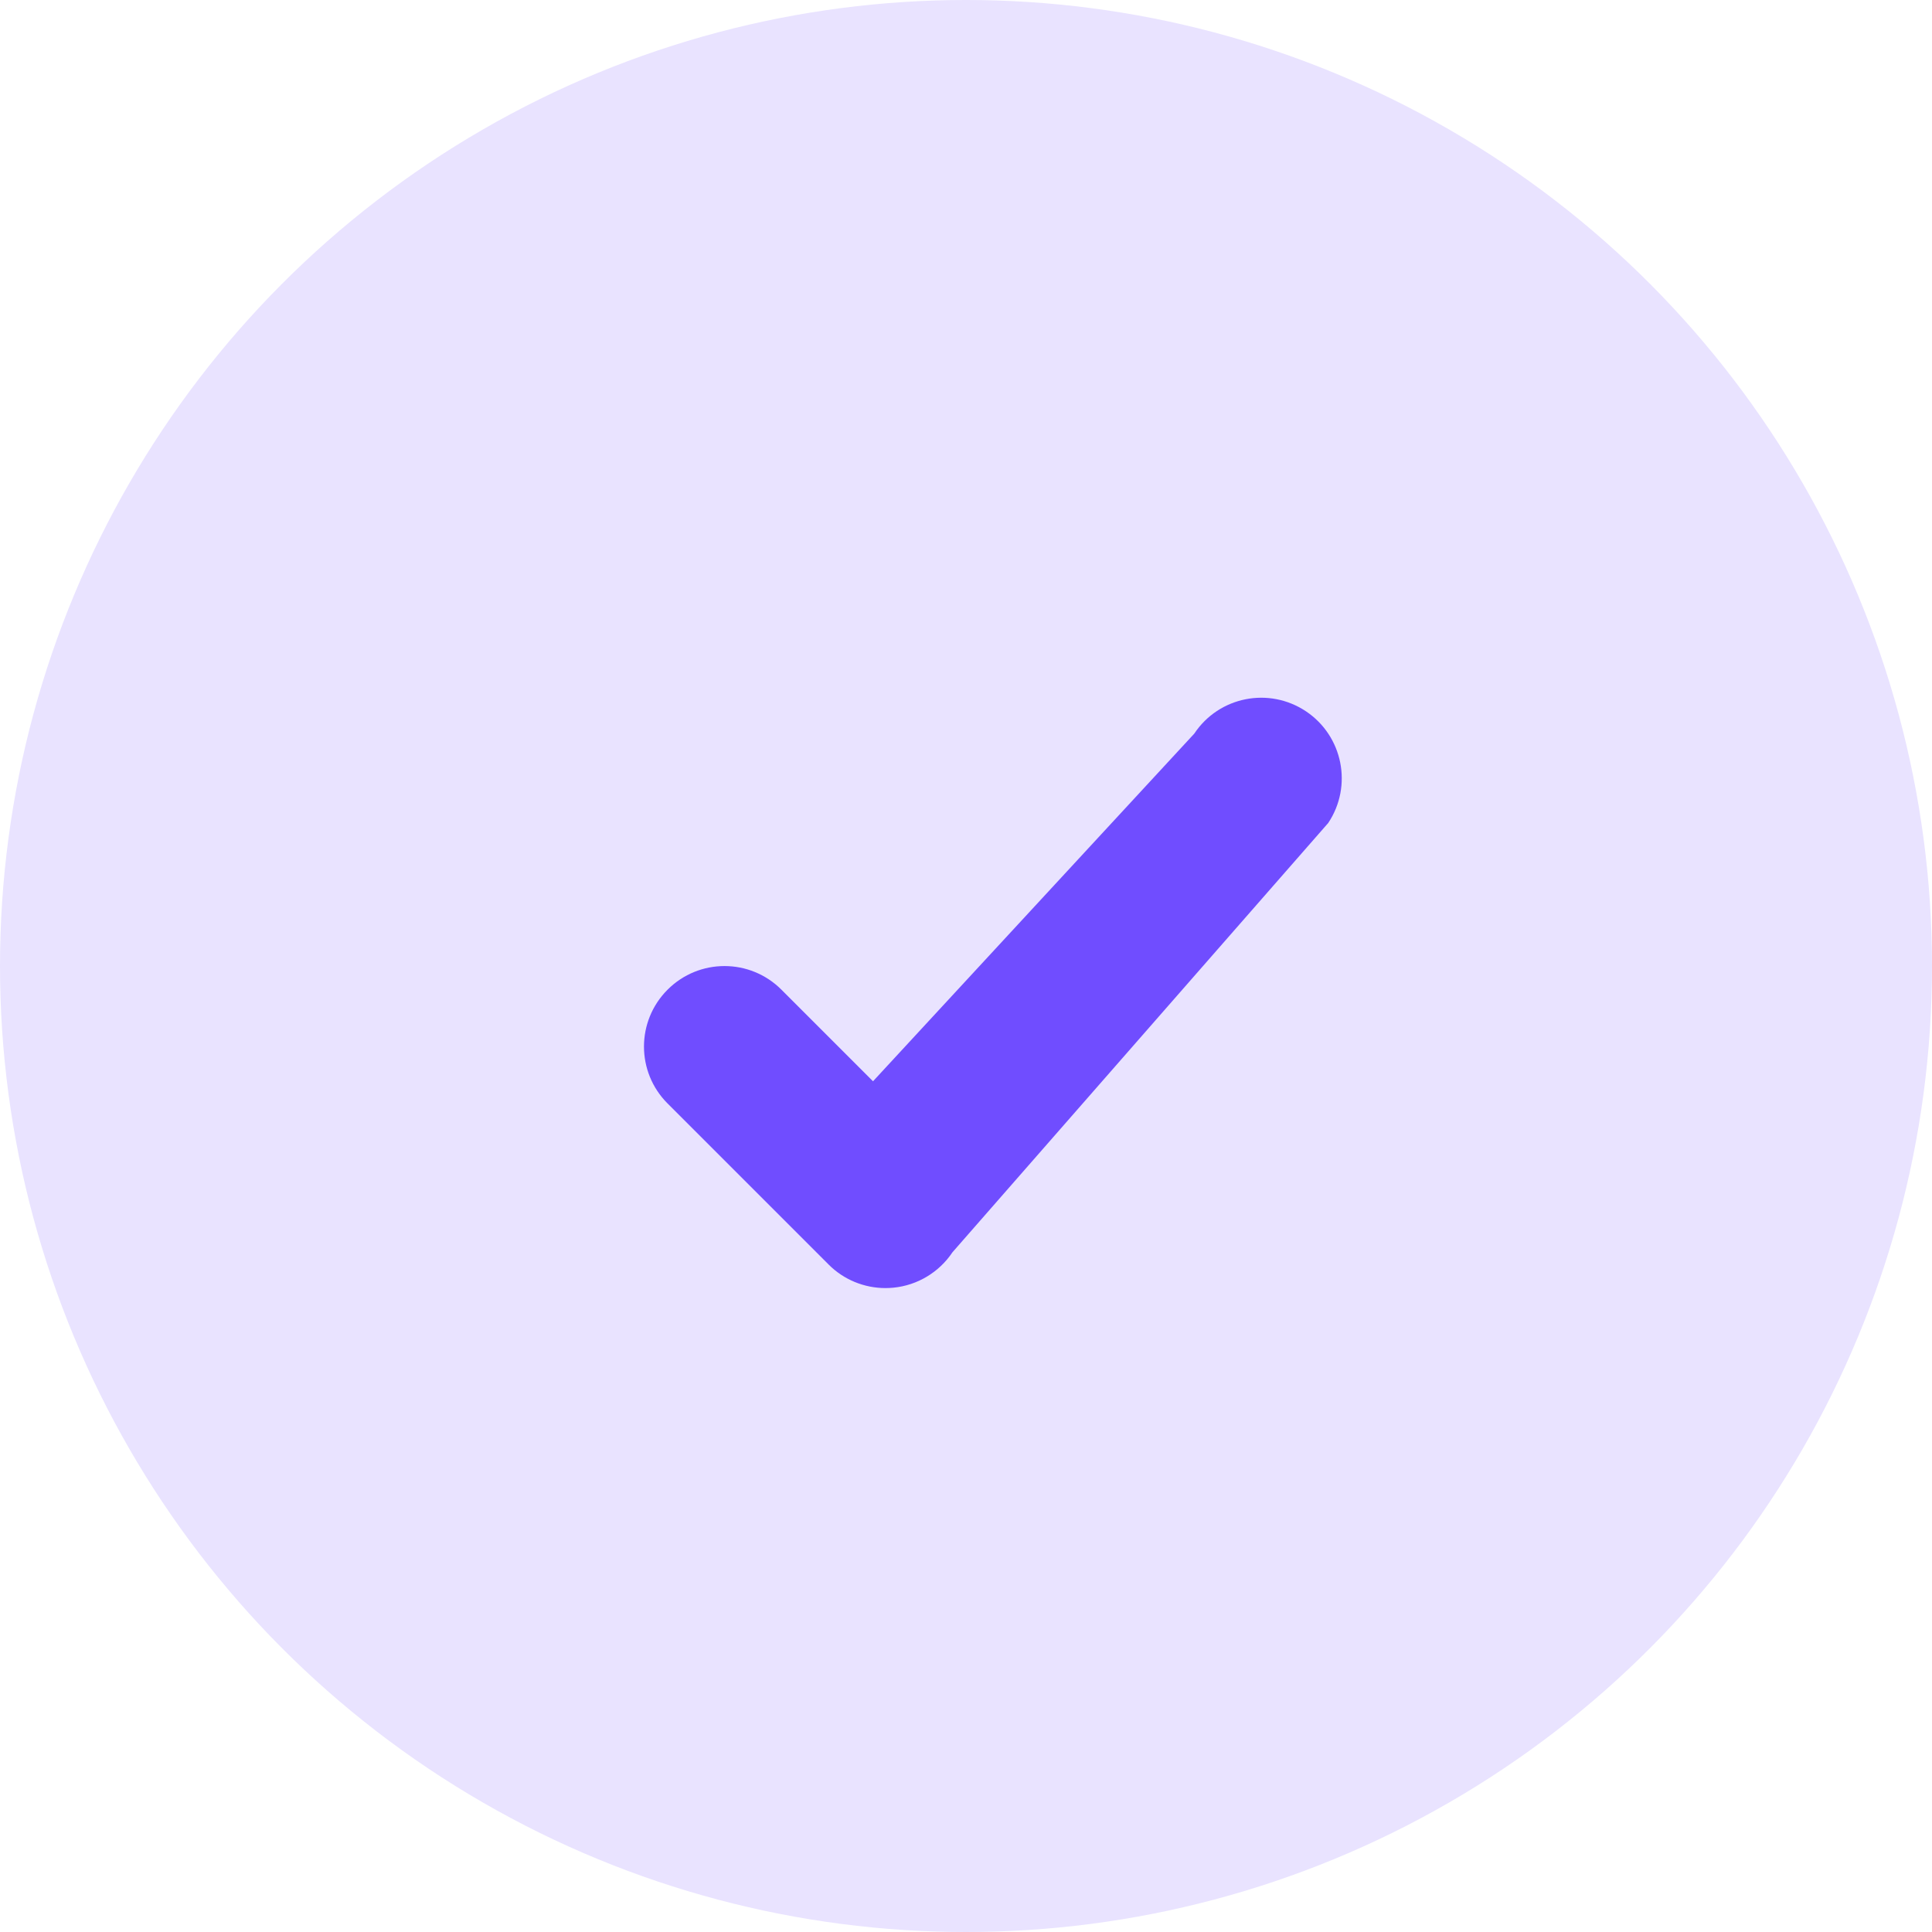
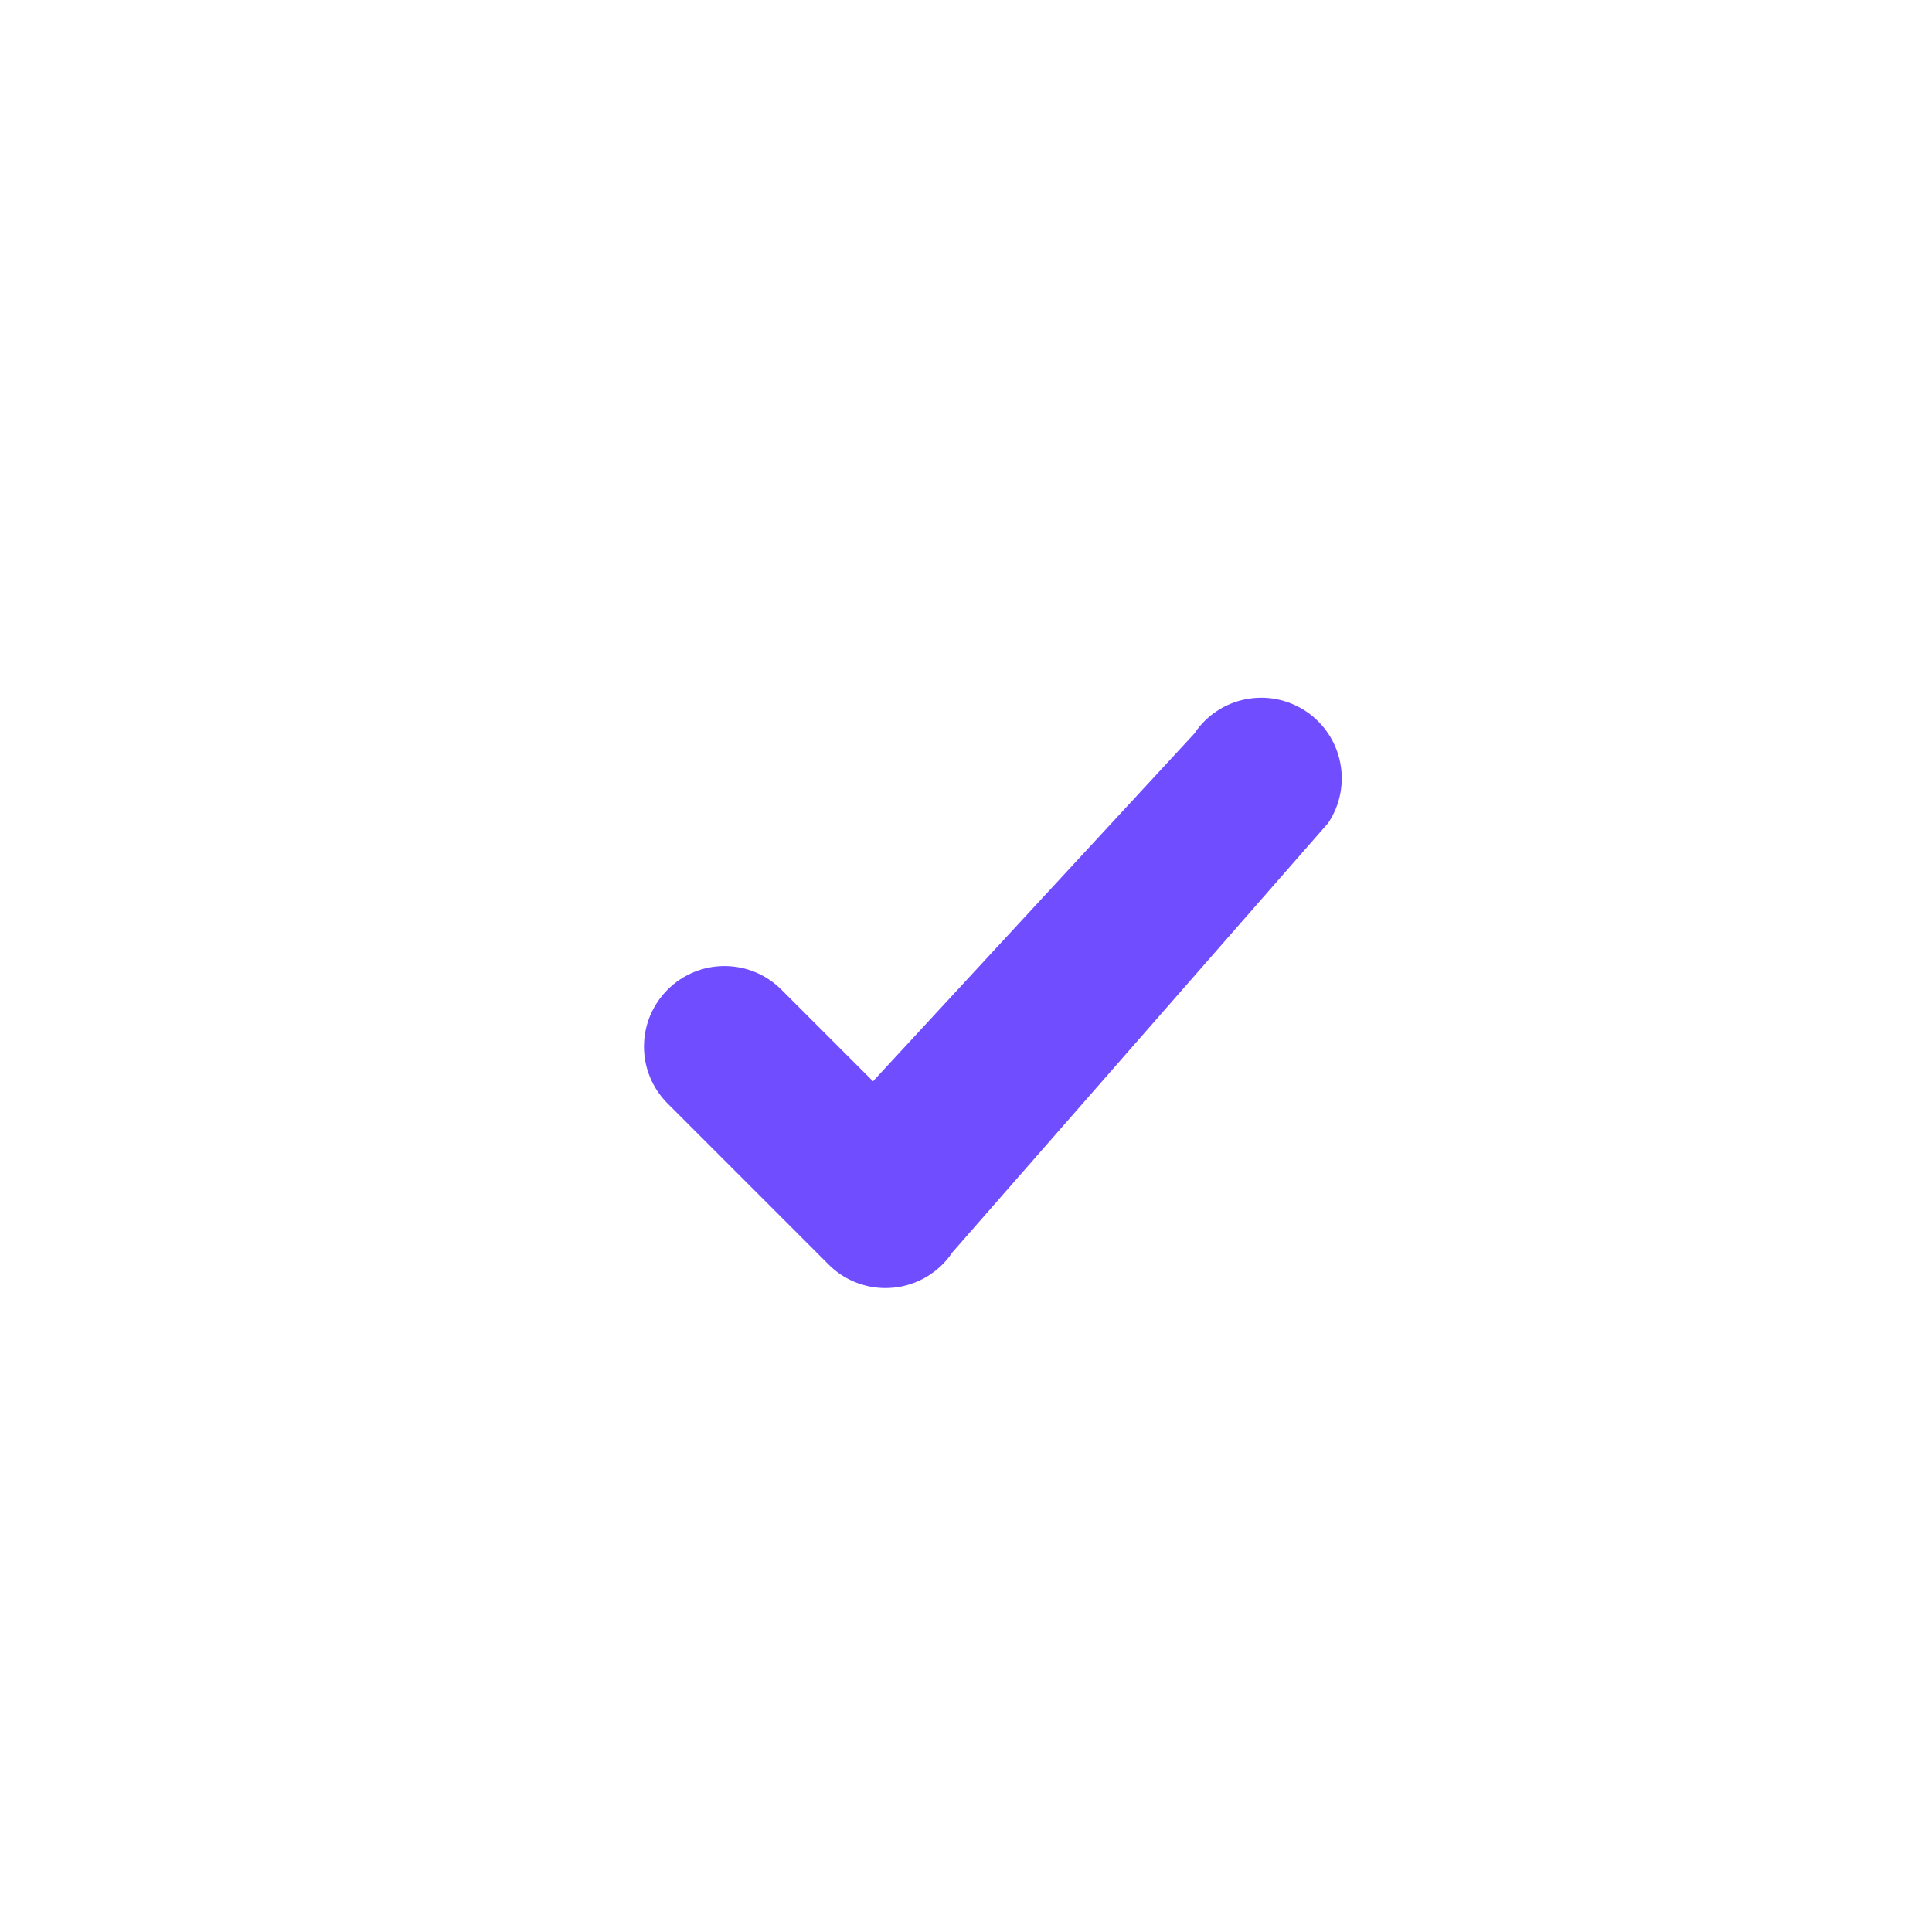
<svg xmlns="http://www.w3.org/2000/svg" width="24" height="24" viewBox="0 0 24 24" fill="none">
-   <circle cx="12" cy="12" r="12" fill="#E9E3FF" />
  <path fill-rule="evenodd" clip-rule="evenodd" d="M11 16.001C10.736 16.001 10.481 15.897 10.293 15.708L8.293 13.708C7.902 13.317 7.902 12.685 8.293 12.294C8.684 11.903 9.316 11.903 9.707 12.294L10.845 13.432L14.836 9.113C15.142 8.653 15.762 8.529 16.223 8.836C16.682 9.143 16.806 9.763 16.5 10.223L11.832 15.556C11.666 15.805 11.396 15.967 11.099 15.996C11.065 15.999 11.033 16.001 11 16.001Z" fill="#704DFF" />
</svg>